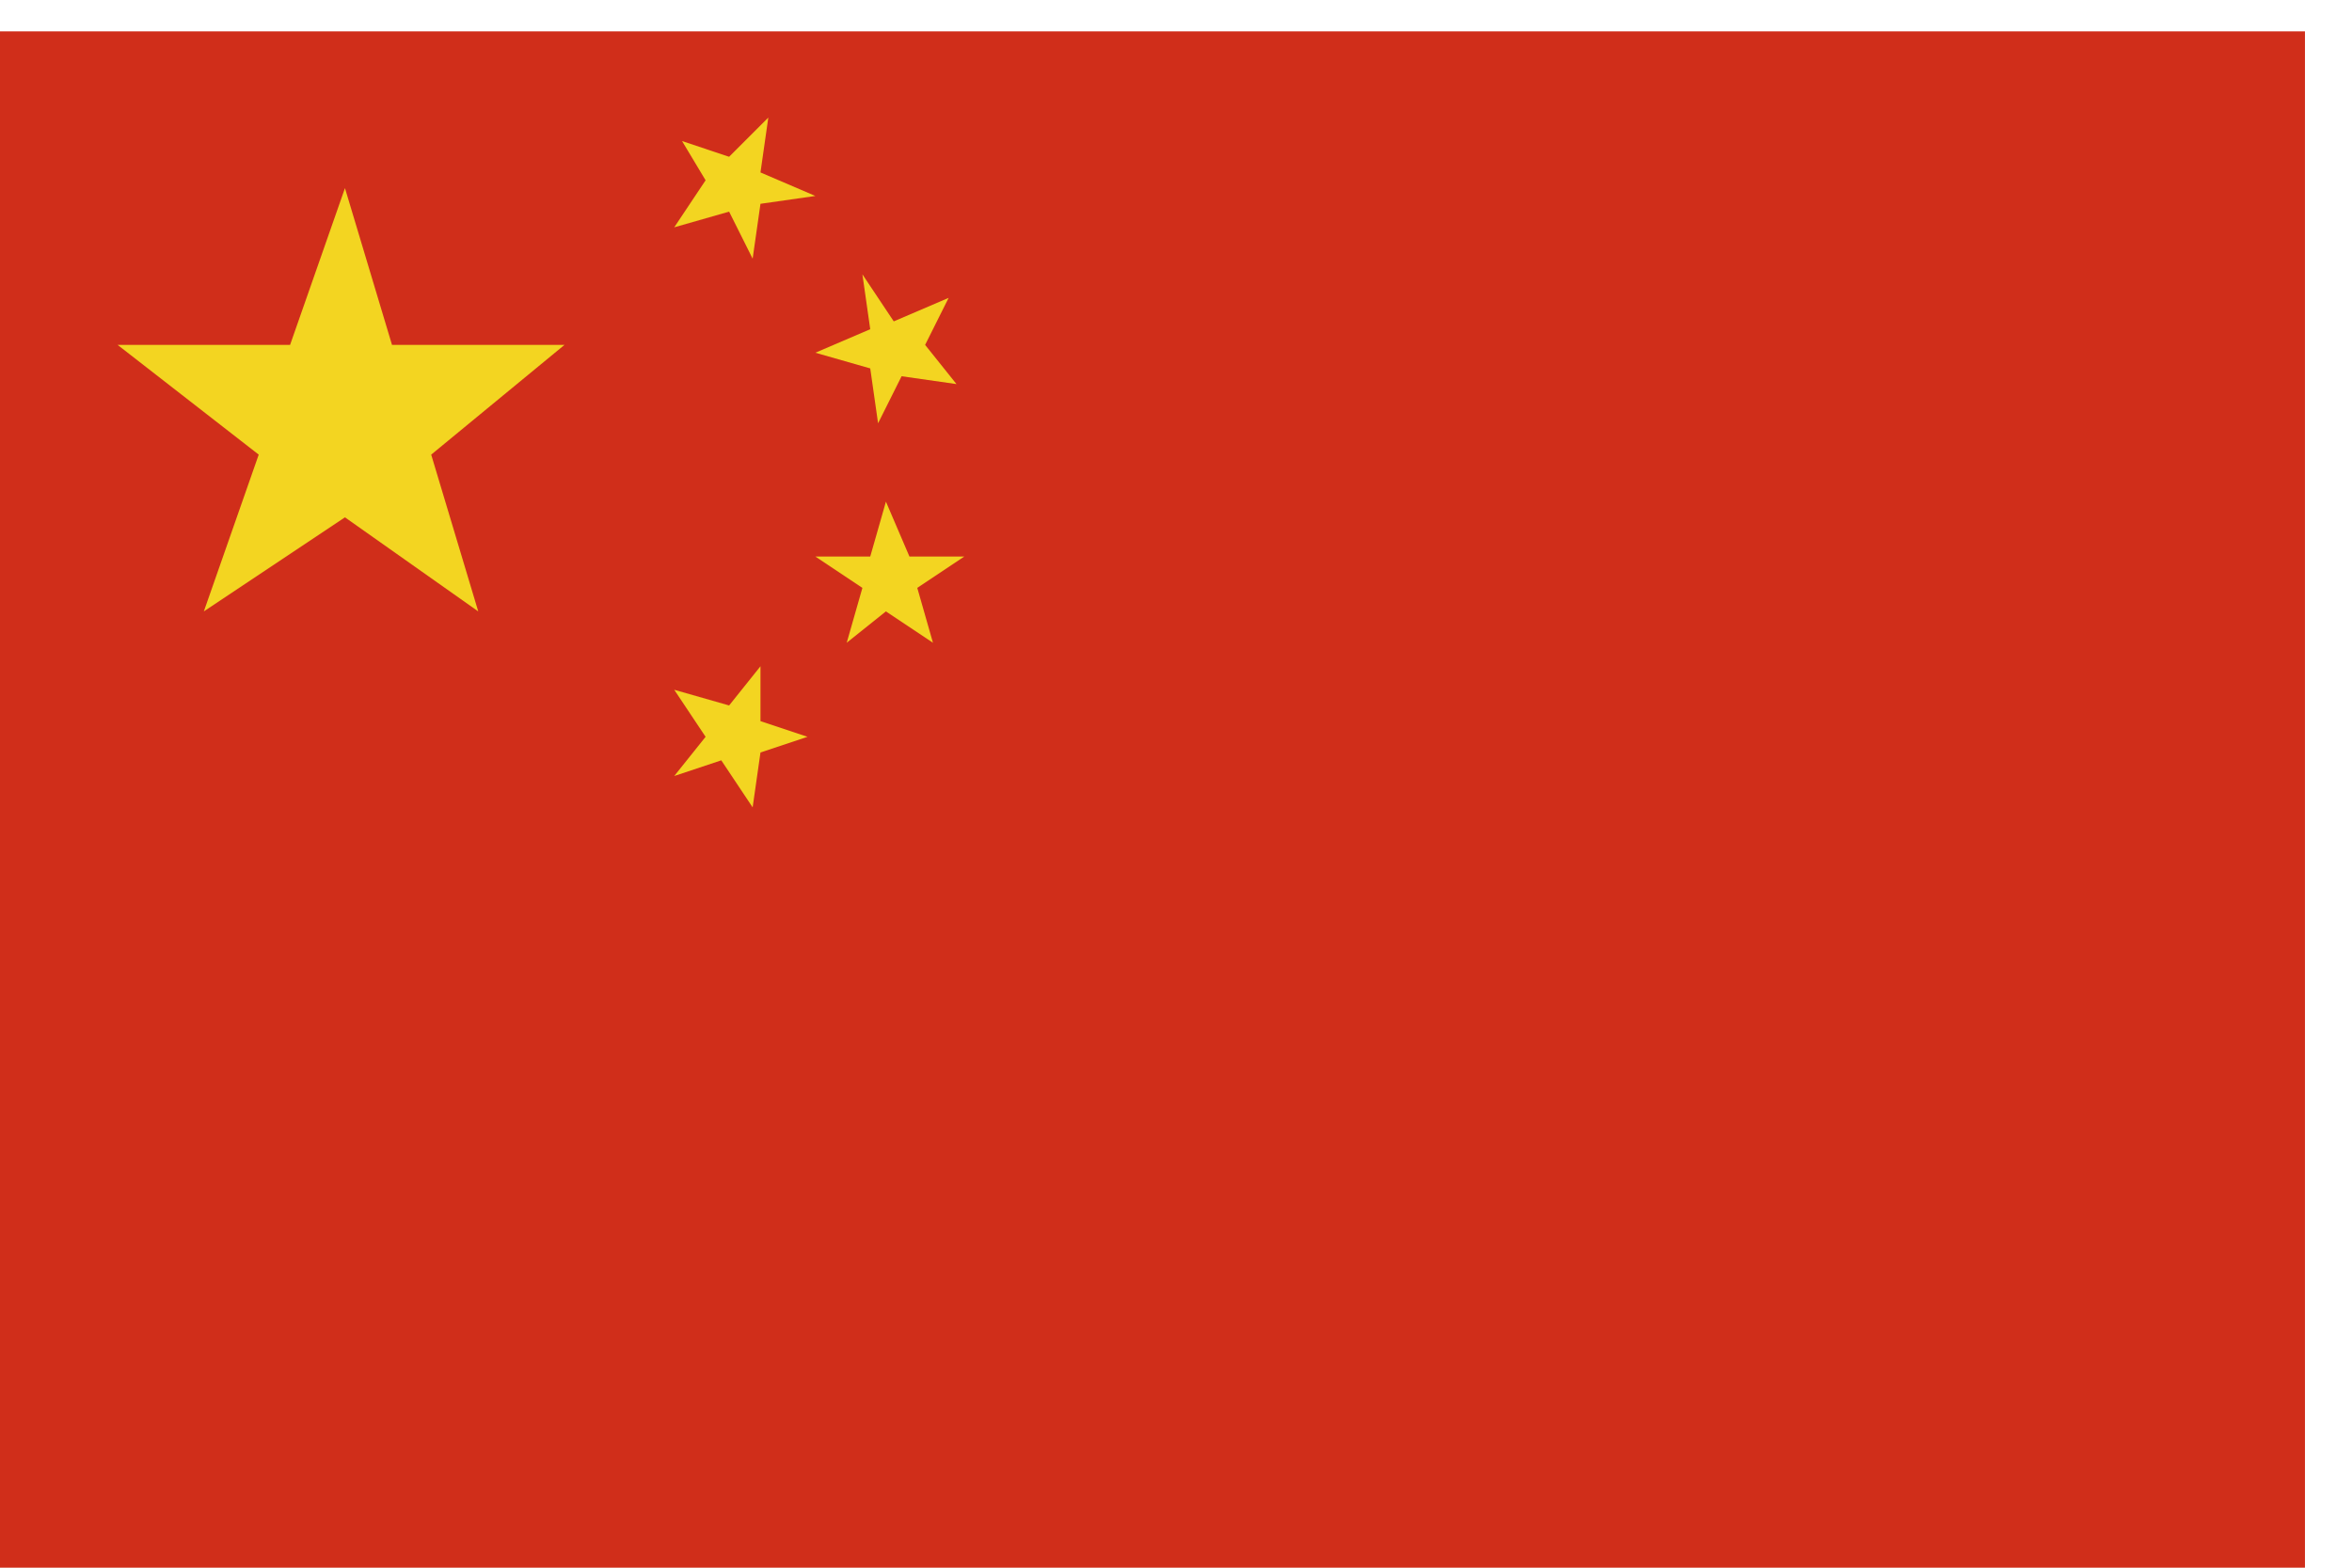
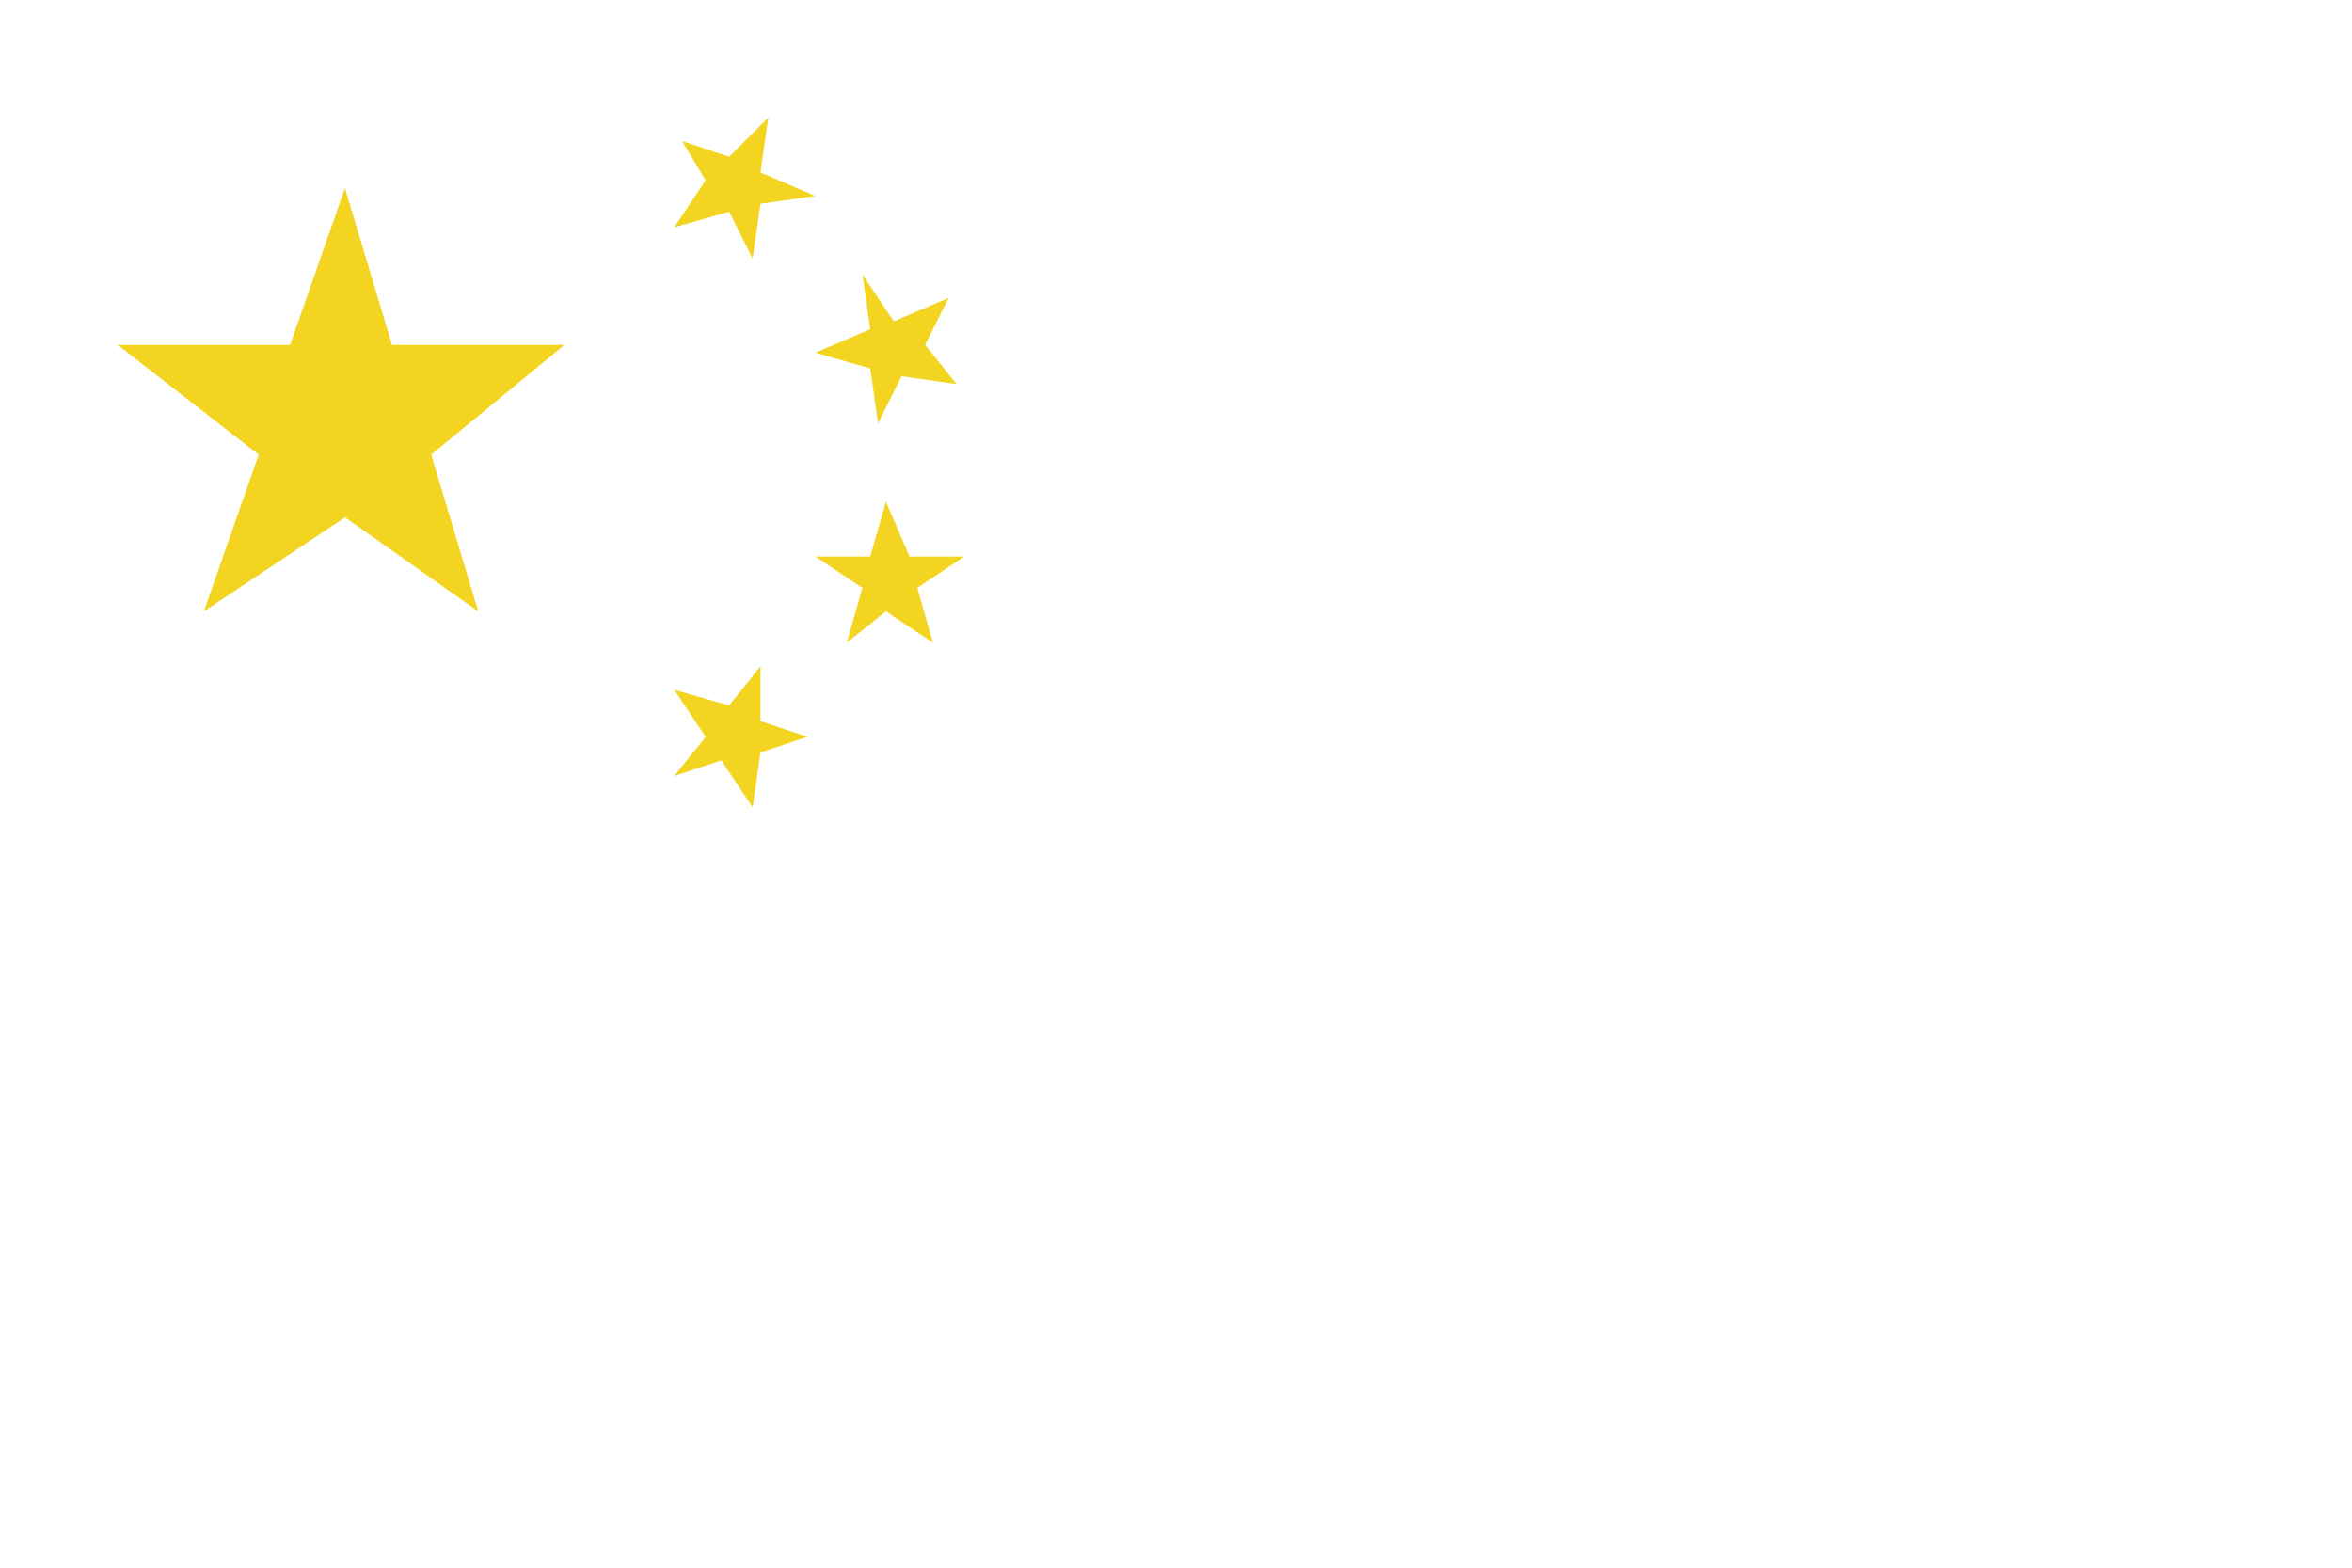
<svg xmlns="http://www.w3.org/2000/svg" version="1.1" id="レイヤー_1" x="0px" y="0px" width="30px" height="20px" viewBox="0 0 30 20" style="enable-background:new 0 0 30 20;" xml:space="preserve">
  <style type="text/css">
	.st0{fill:#D02E1A;}
	.st1{fill:#F3D521;}
</style>
  <g>
-     <rect x="-0.6" y="0.4" class="st0" width="30" height="20" />
    <g>
      <g>
        <polygon class="st1" points="7.2,4.4 5,4.4 4.4,2.4 3.7,4.4 1.5,4.4 3.3,5.8 2.6,7.8 4.4,6.6 6.1,7.8 5.5,5.8    " />
        <polygon class="st1" points="12.3,7.1 11.6,7.1 11.3,6.4 11.1,7.1 10.4,7.1 11,7.5 10.8,8.2 11.3,7.8 11.9,8.2 11.7,7.5    " />
        <polygon class="st1" points="12.1,3.8 11.4,4.1 11,3.5 11.1,4.2 10.4,4.5 11.1,4.7 11.2,5.4 11.5,4.8 12.2,4.9 11.8,4.4    " />
        <polygon class="st1" points="9.8,1.5 9.3,2 8.7,1.8 9,2.3 8.6,2.9 9.3,2.7 9.6,3.3 9.7,2.6 10.4,2.5 9.7,2.2    " />
        <polygon class="st1" points="10.3,9.4 9.7,9.2 9.7,8.5 9.3,9 8.6,8.8 9,9.4 8.6,9.9 9.2,9.7 9.6,10.3 9.7,9.6    " />
      </g>
    </g>
  </g>
</svg>